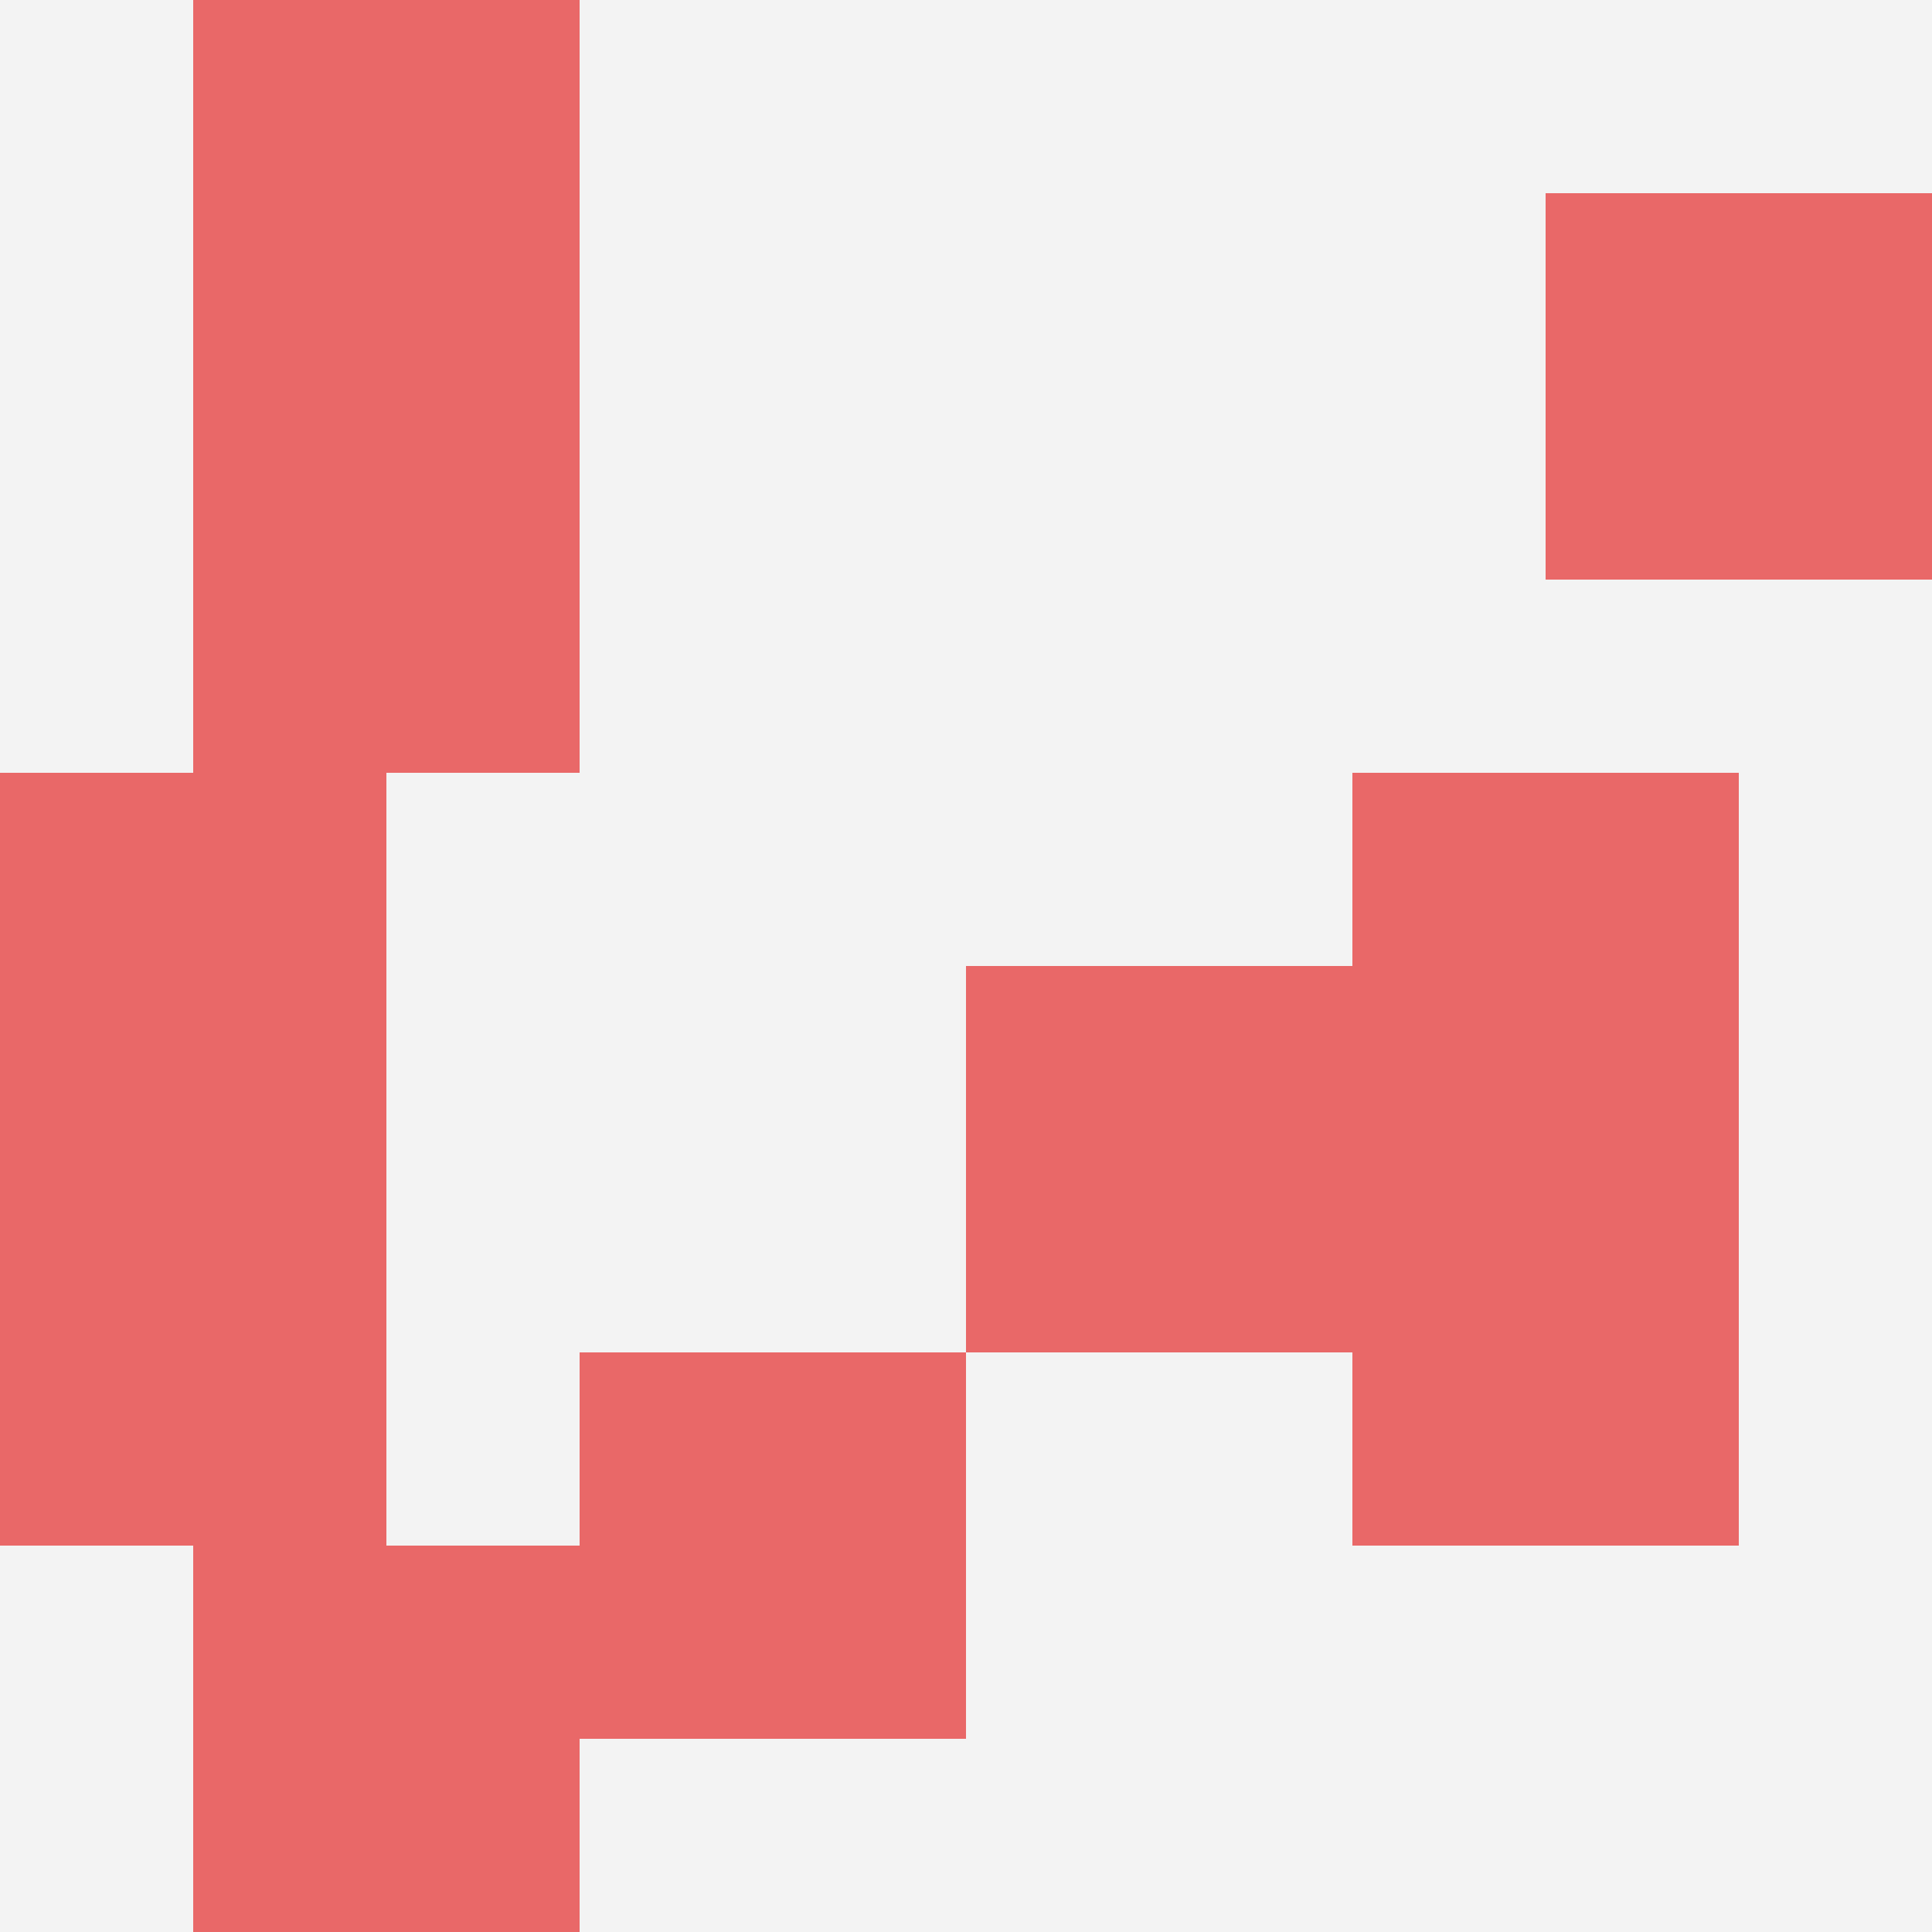
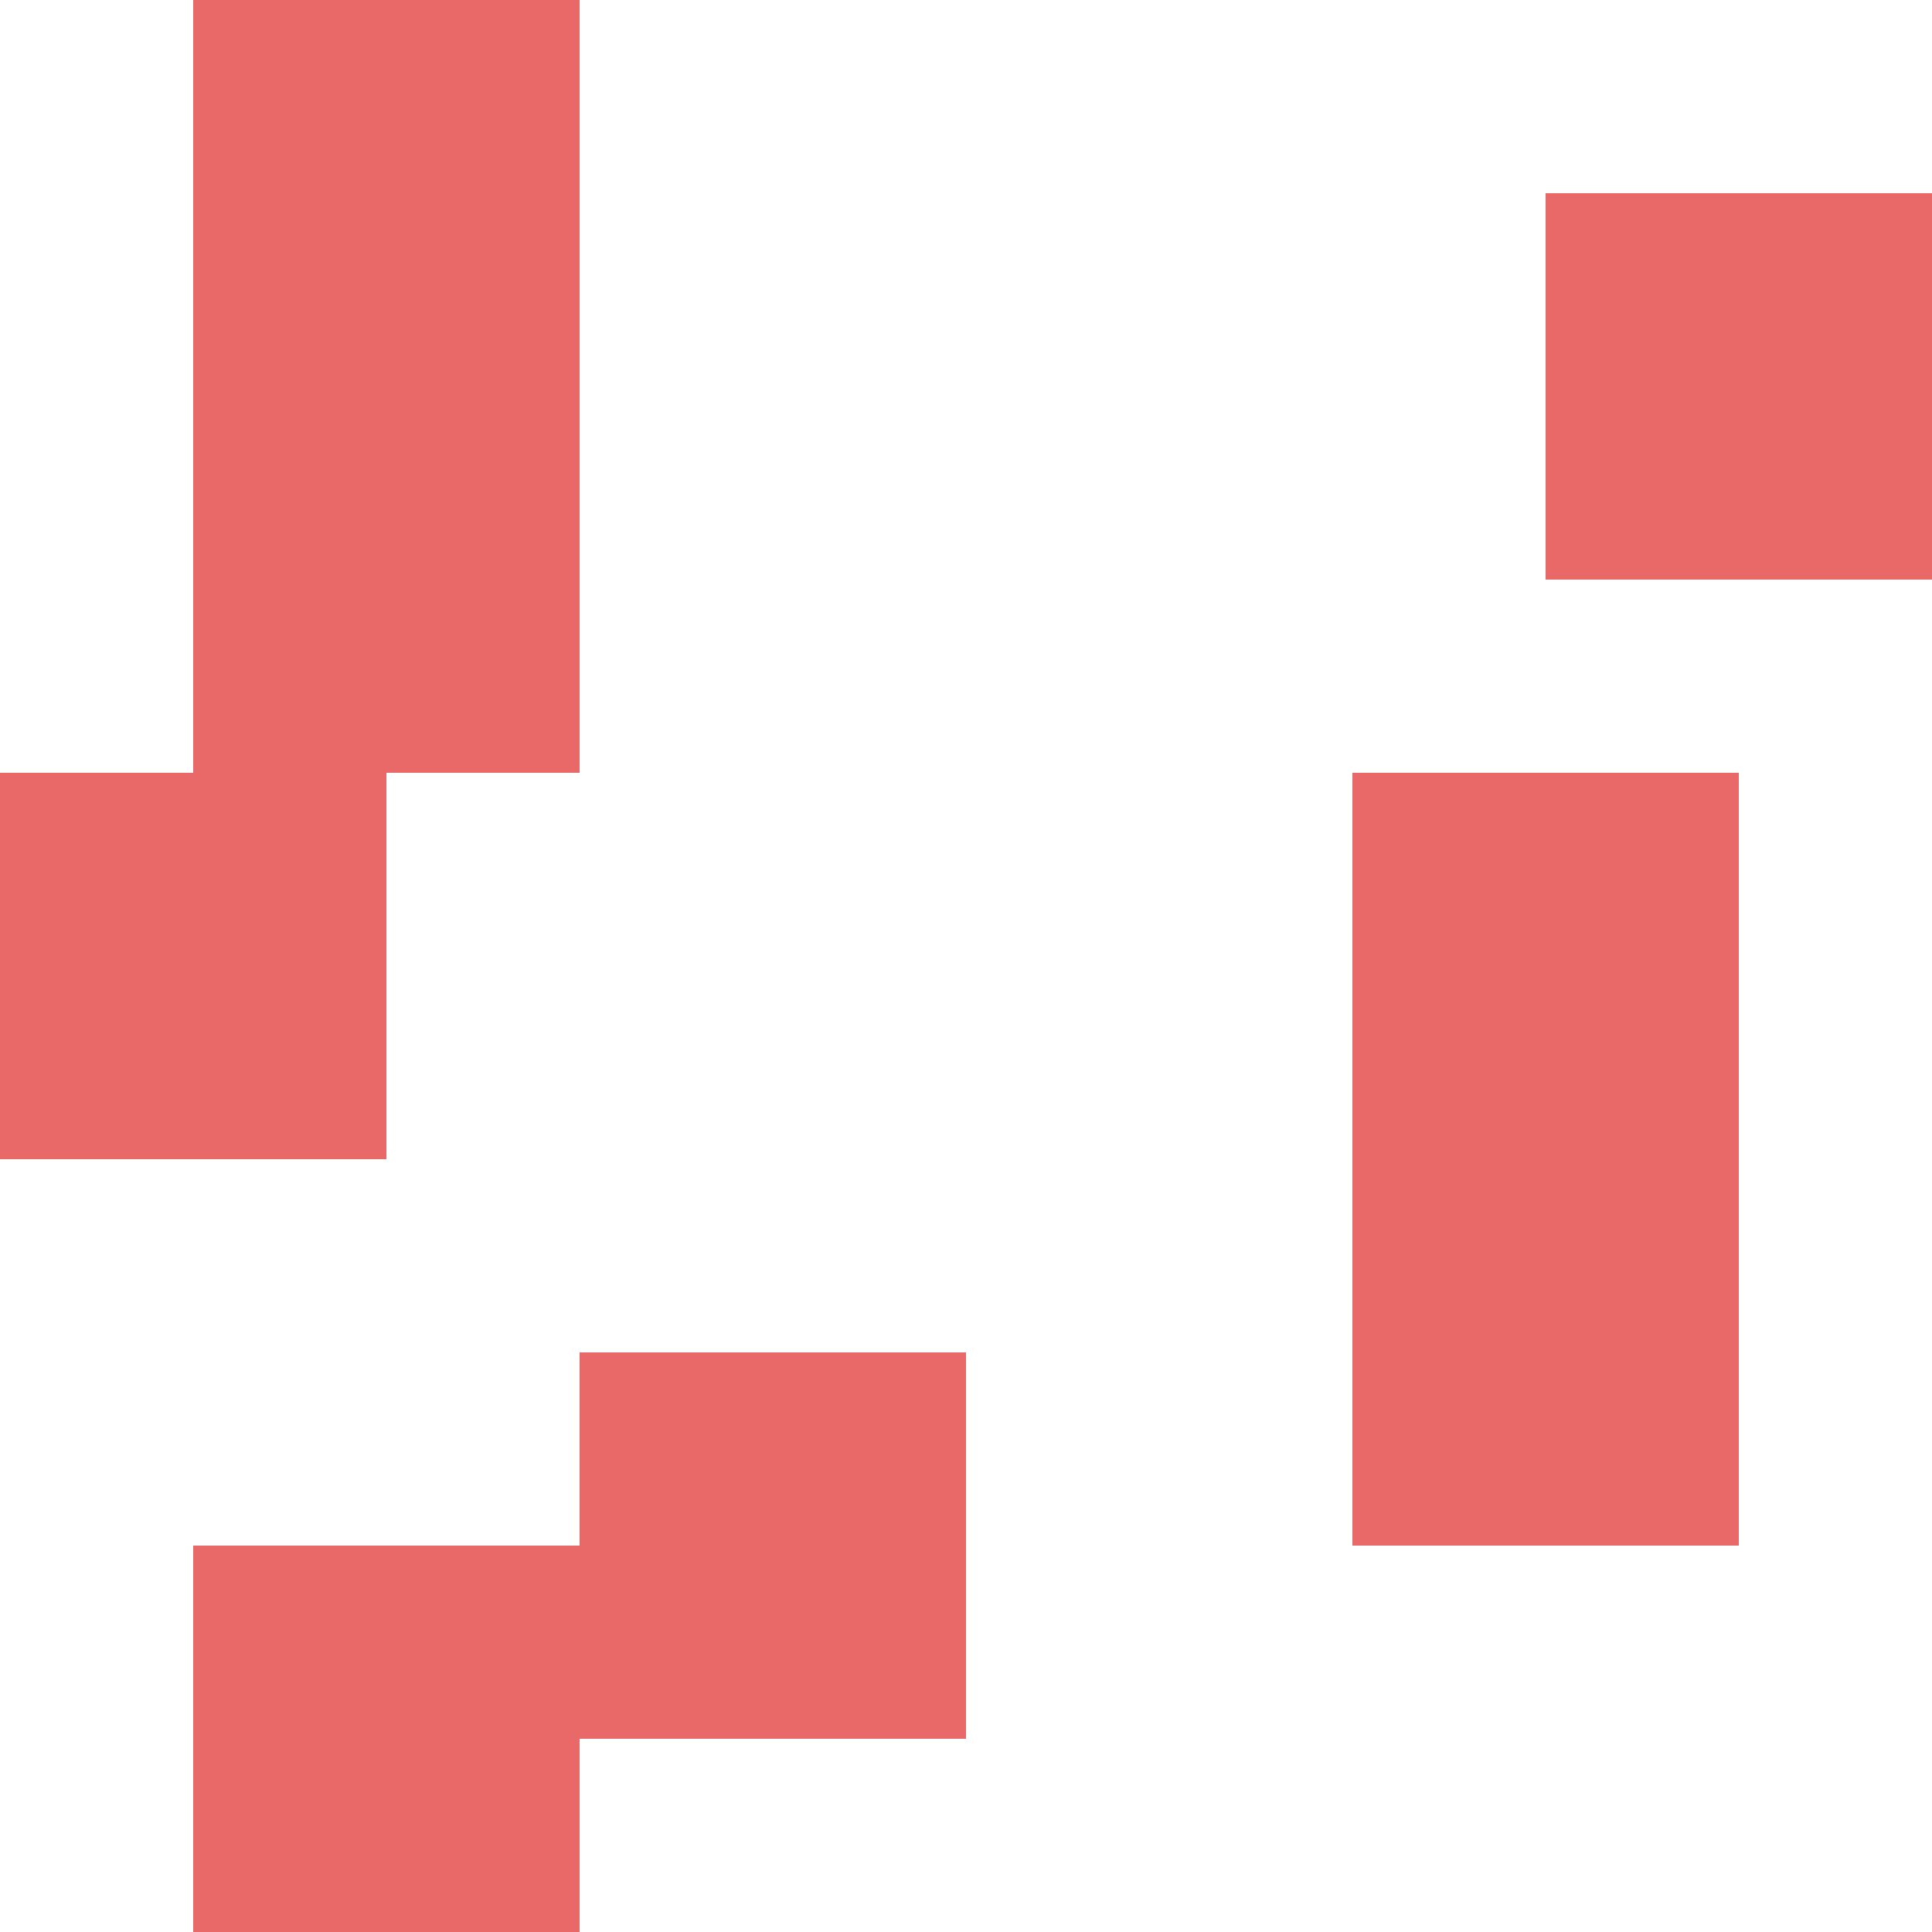
<svg xmlns="http://www.w3.org/2000/svg" id="ten-svg" preserveAspectRatio="xMinYMin meet" viewBox="0 0 10 10">
-   <rect x="0" y="0" width="10" height="10" fill="#F3F3F3" />
  <rect class="t" x="8" y="1" />
  <rect class="t" x="3" y="7" />
  <rect class="t" x="7" y="4" />
  <rect class="t" x="1" y="2" />
  <rect class="t" x="1" y="0" />
  <rect class="t" x="0" y="4" />
  <rect class="t" x="1" y="8" />
-   <rect class="t" x="5" y="5" />
-   <rect class="t" x="0" y="6" />
  <rect class="t" x="7" y="6" />
  <style>.t{width:2px;height:2px;fill:#E96868} #ten-svg{shape-rendering:crispedges;}</style>
</svg>